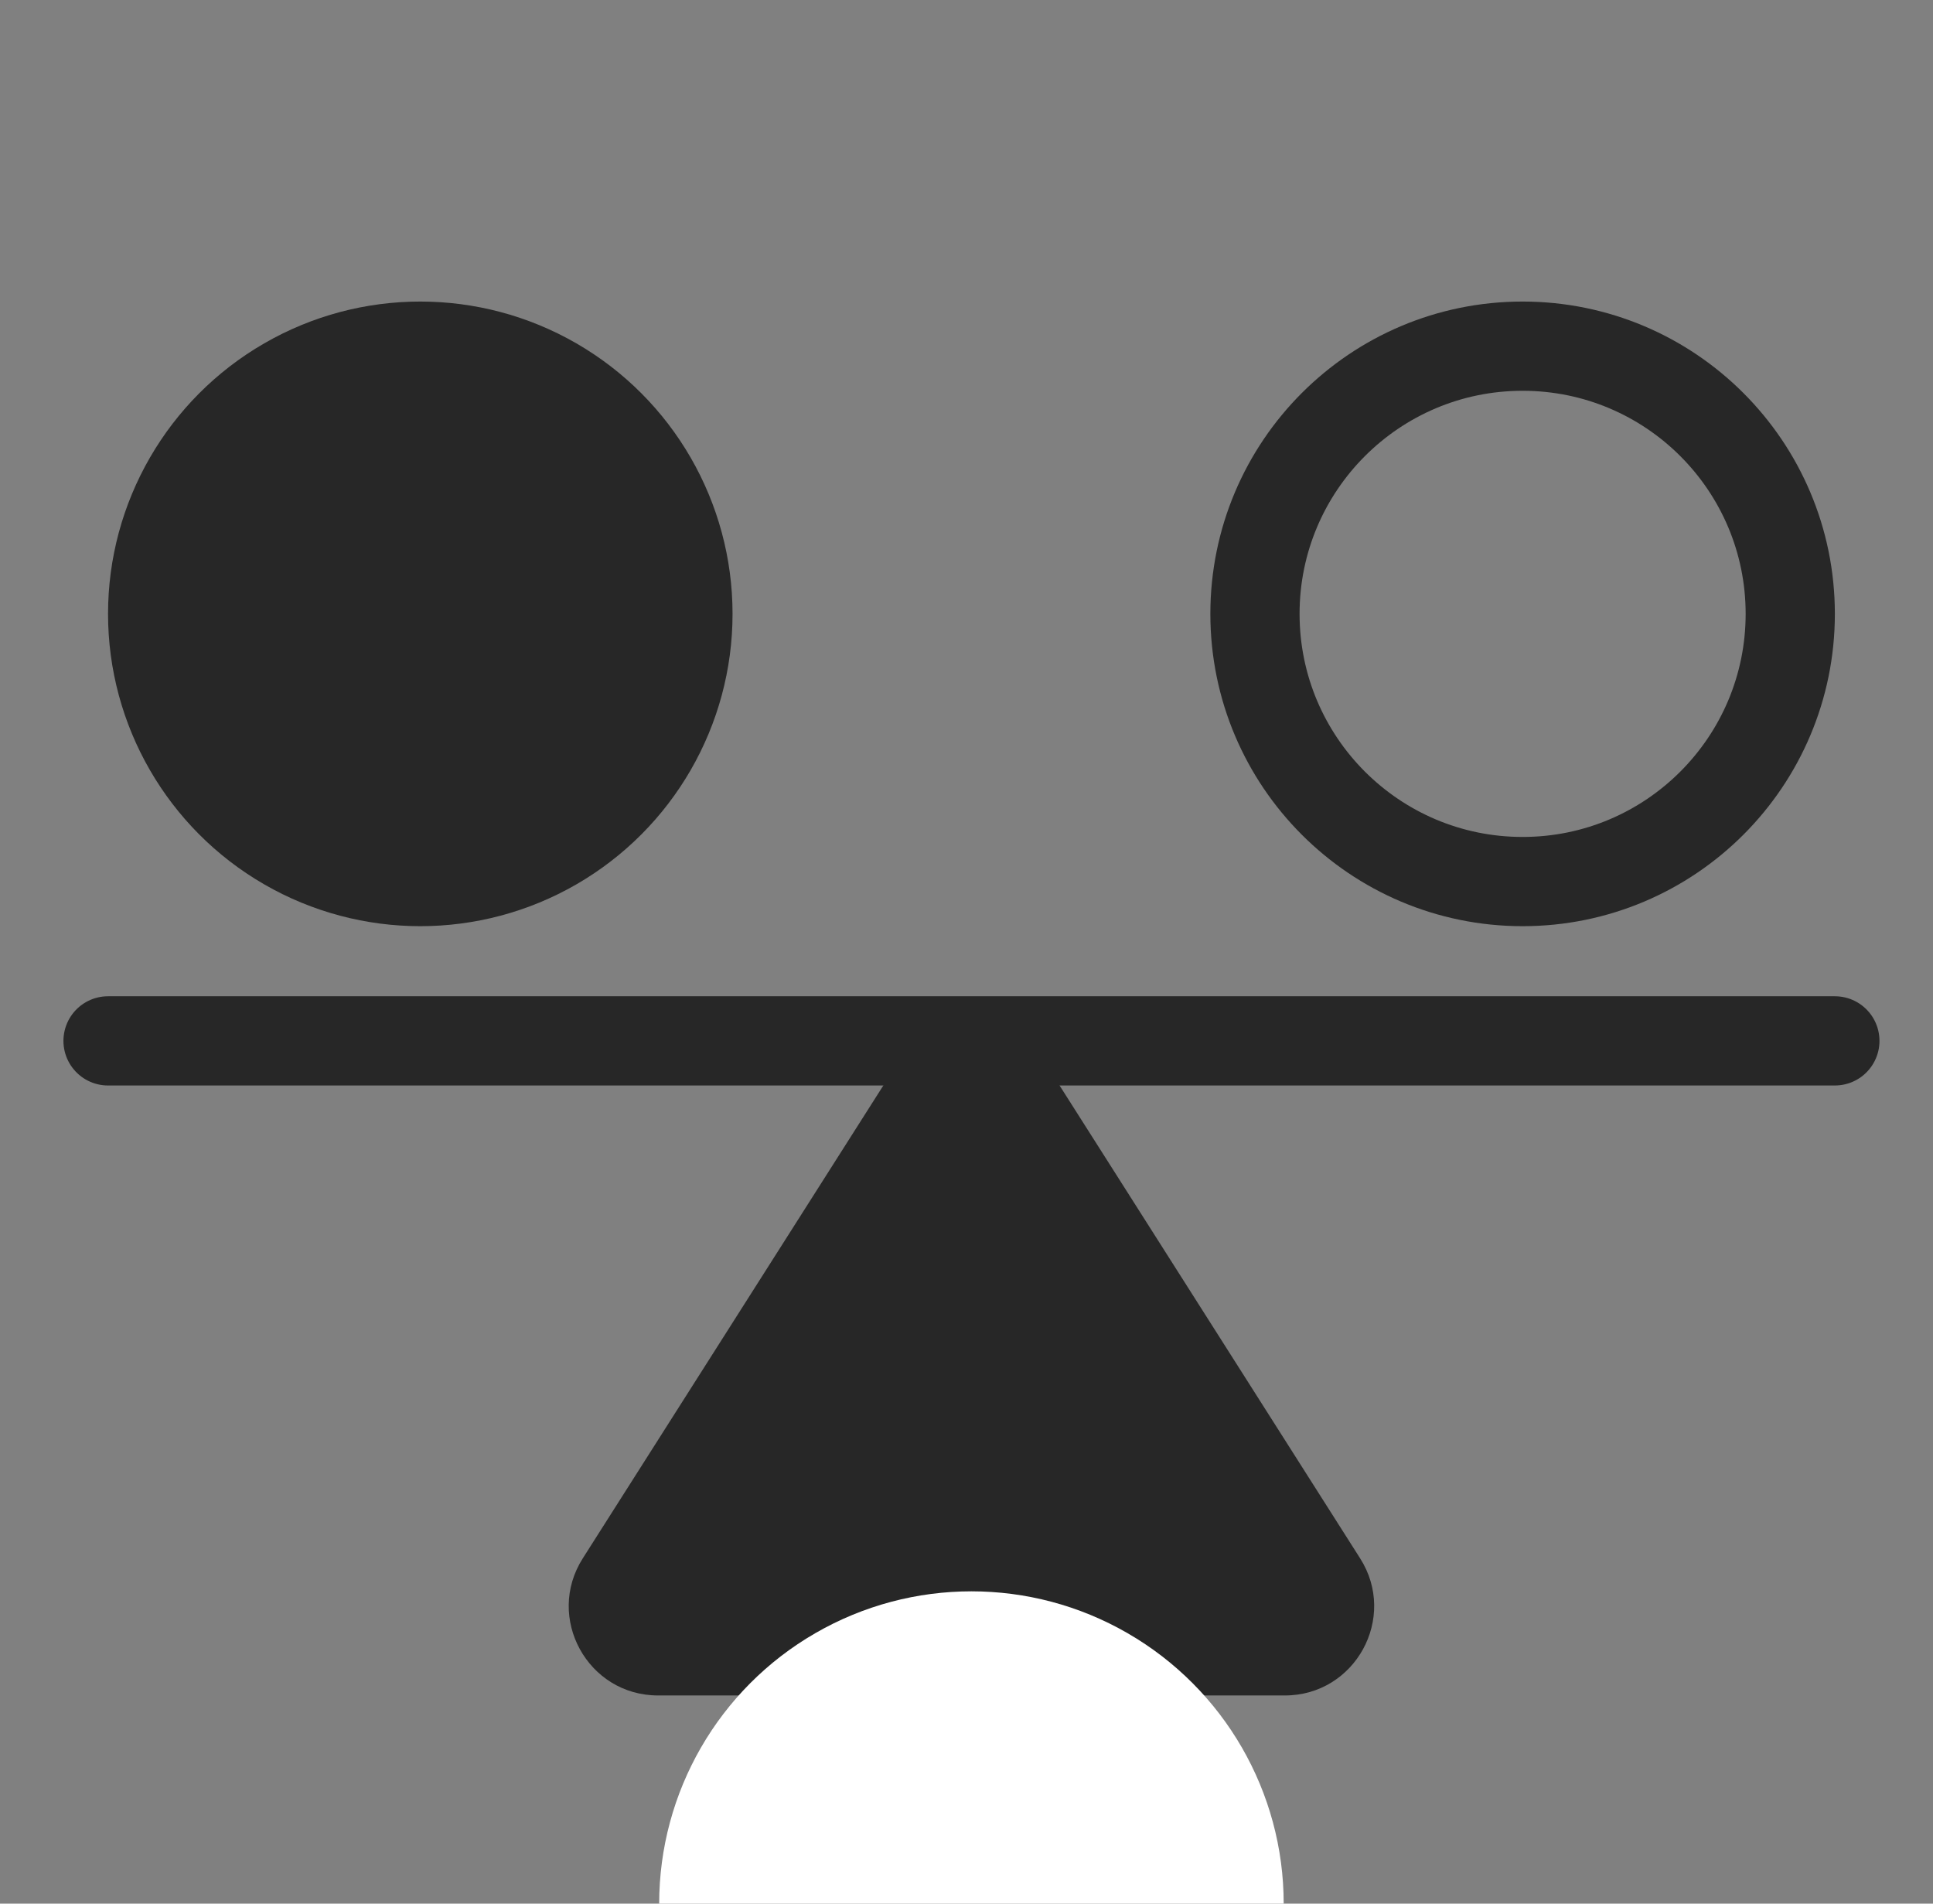
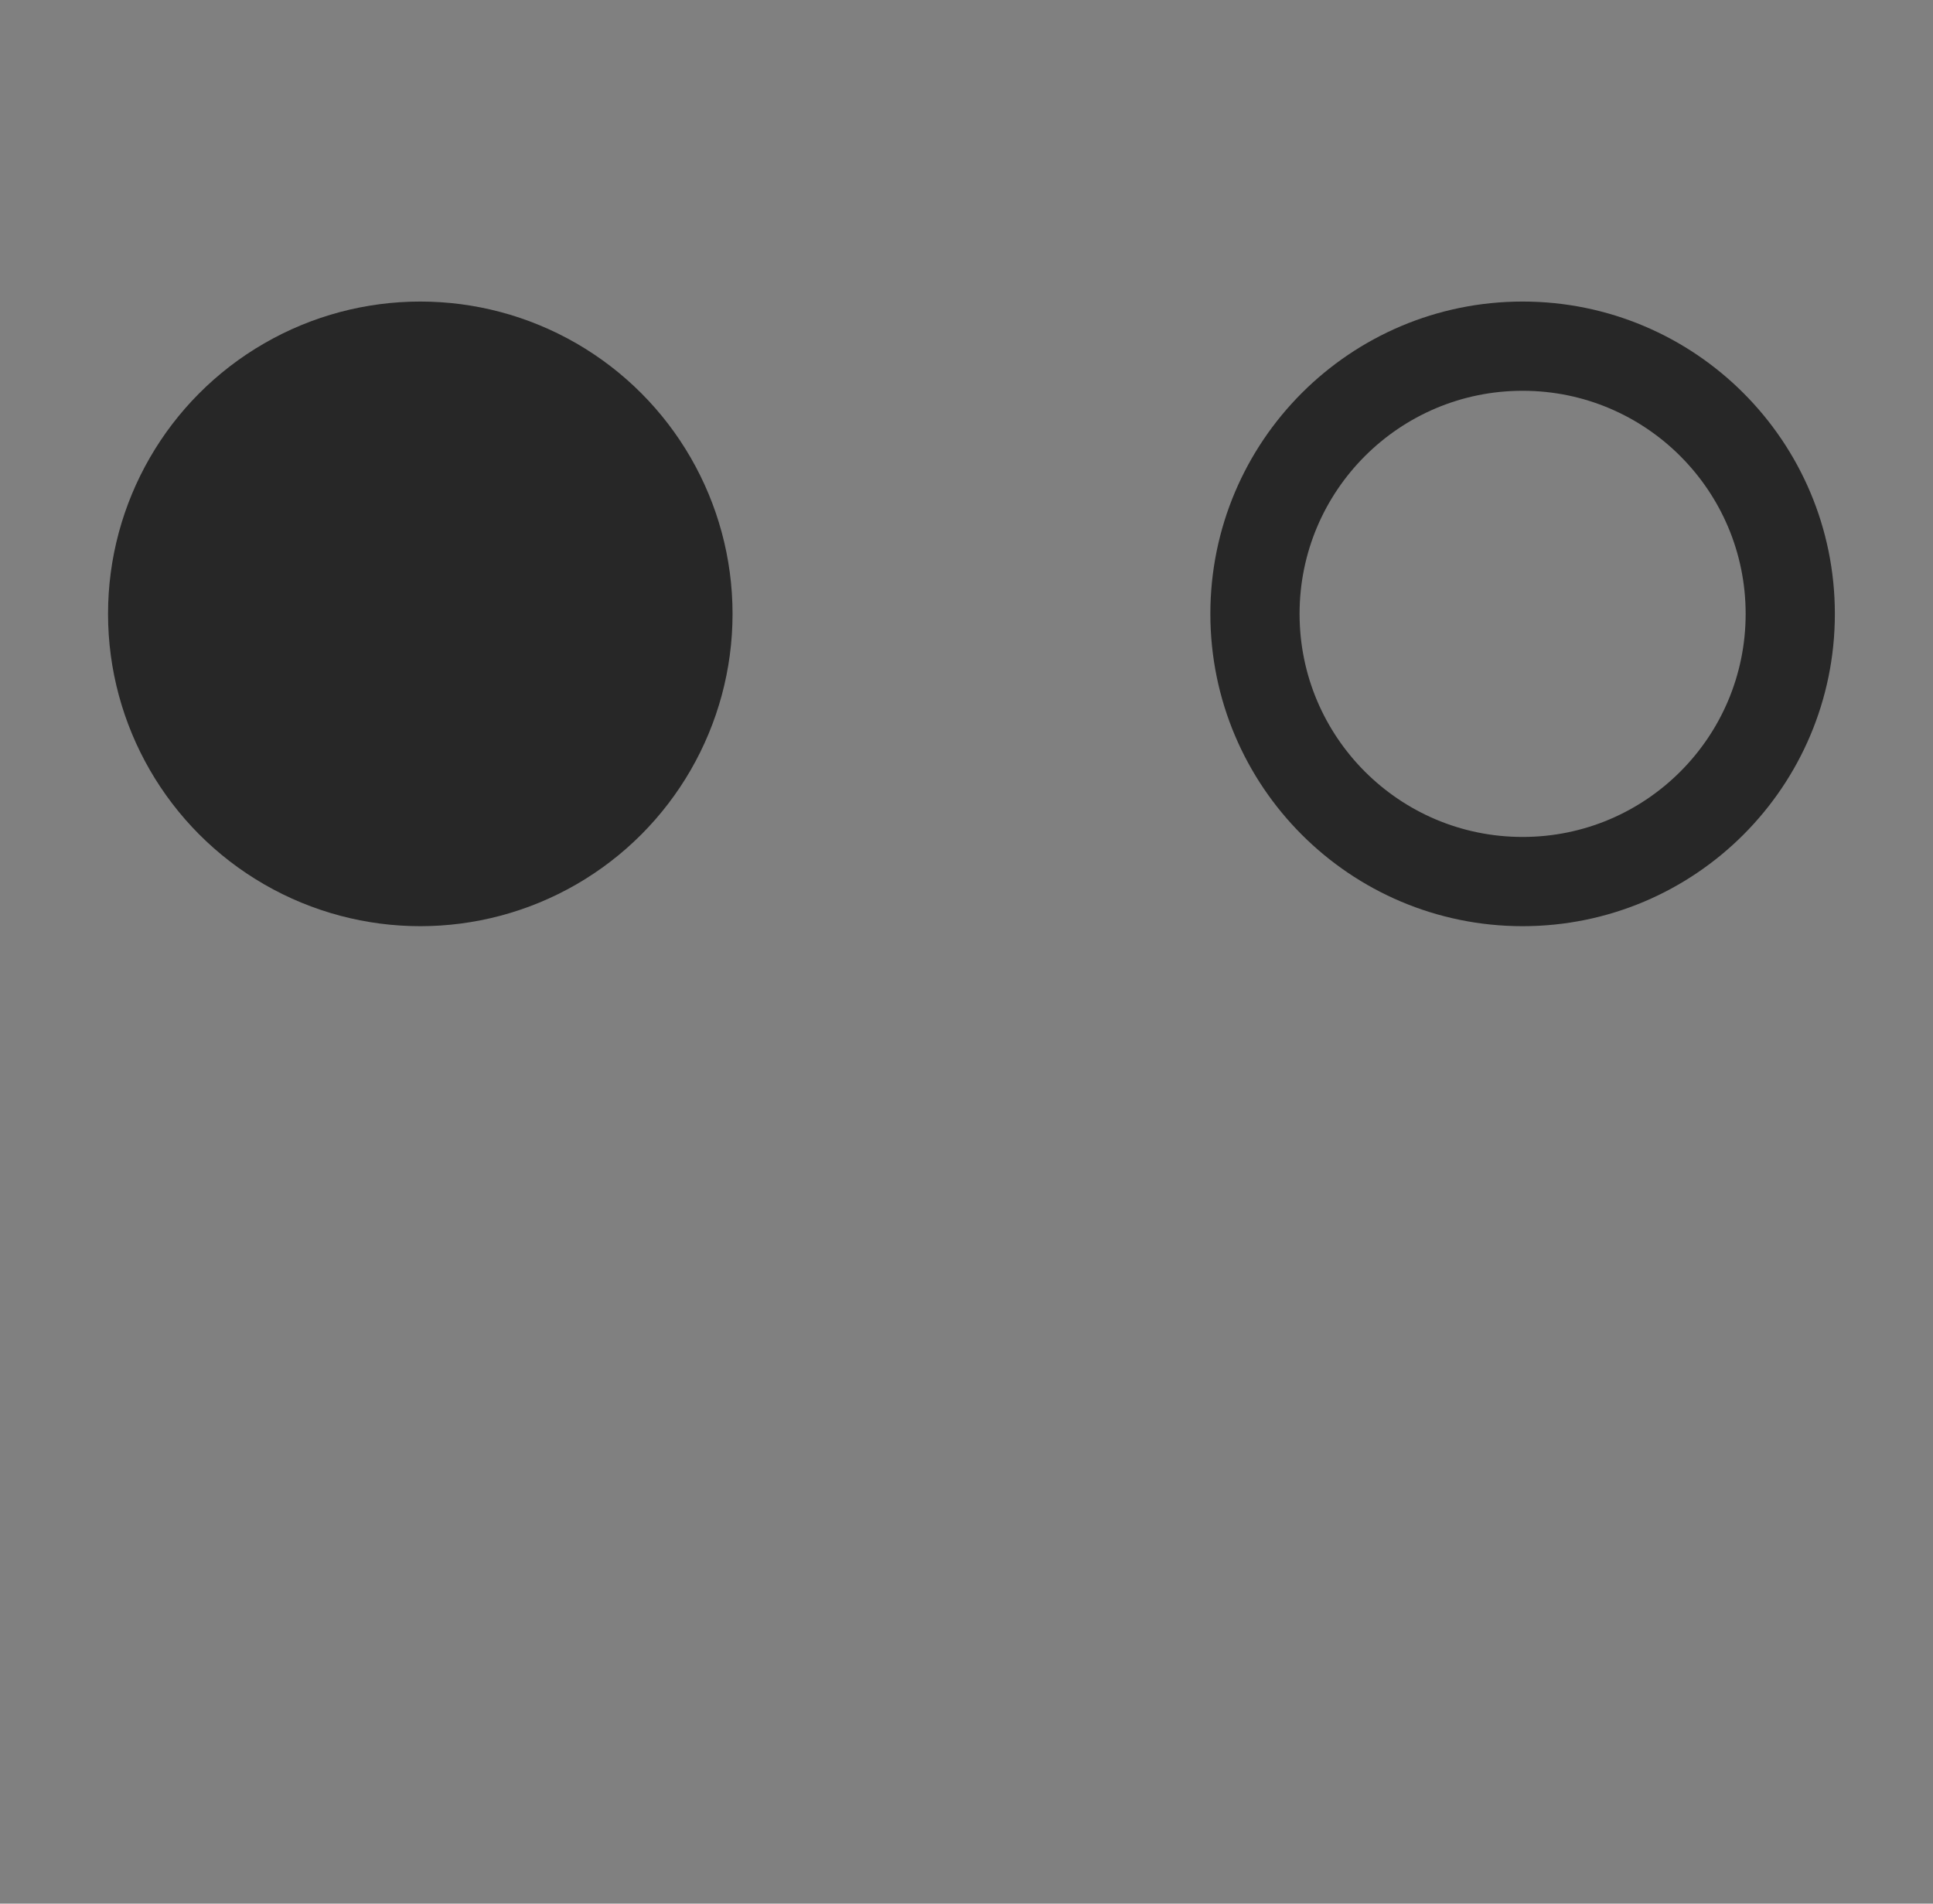
<svg xmlns="http://www.w3.org/2000/svg" width="65" height="64" viewBox="0 0 65 64" fill="none">
  <rect x="0" y="0" width="65" height="64" fill="#808080" stroke="none" />
  <g clip-path="url(#clip0_2001_487)">
-     <path d="M30.135 35.815C31.313 33.961 34.02 33.961 35.198 35.815L45.736 52.391C47.006 54.388 45.571 57.001 43.205 57.001H22.128C19.762 57.001 18.327 54.388 19.597 52.391L30.135 35.815Z" fill="#272727" />
-     <path d="M3.633 34.994H61.7" stroke="#272727" stroke-width="3" stroke-linecap="round" />
    <circle cx="14.133" cy="20.638" r="10.5" fill="#272727" />
-     <circle cx="32.666" cy="64" r="10.5" fill="white" />
    <circle cx="51.2" cy="20.638" r="9" stroke="#272727" stroke-width="3" />
  </g>
  <defs>
    <clipPath id="clip0_2001_487">
      <rect width="64" height="64" fill="white" transform="translate(0.667)" />
    </clipPath>
  </defs>
</svg>